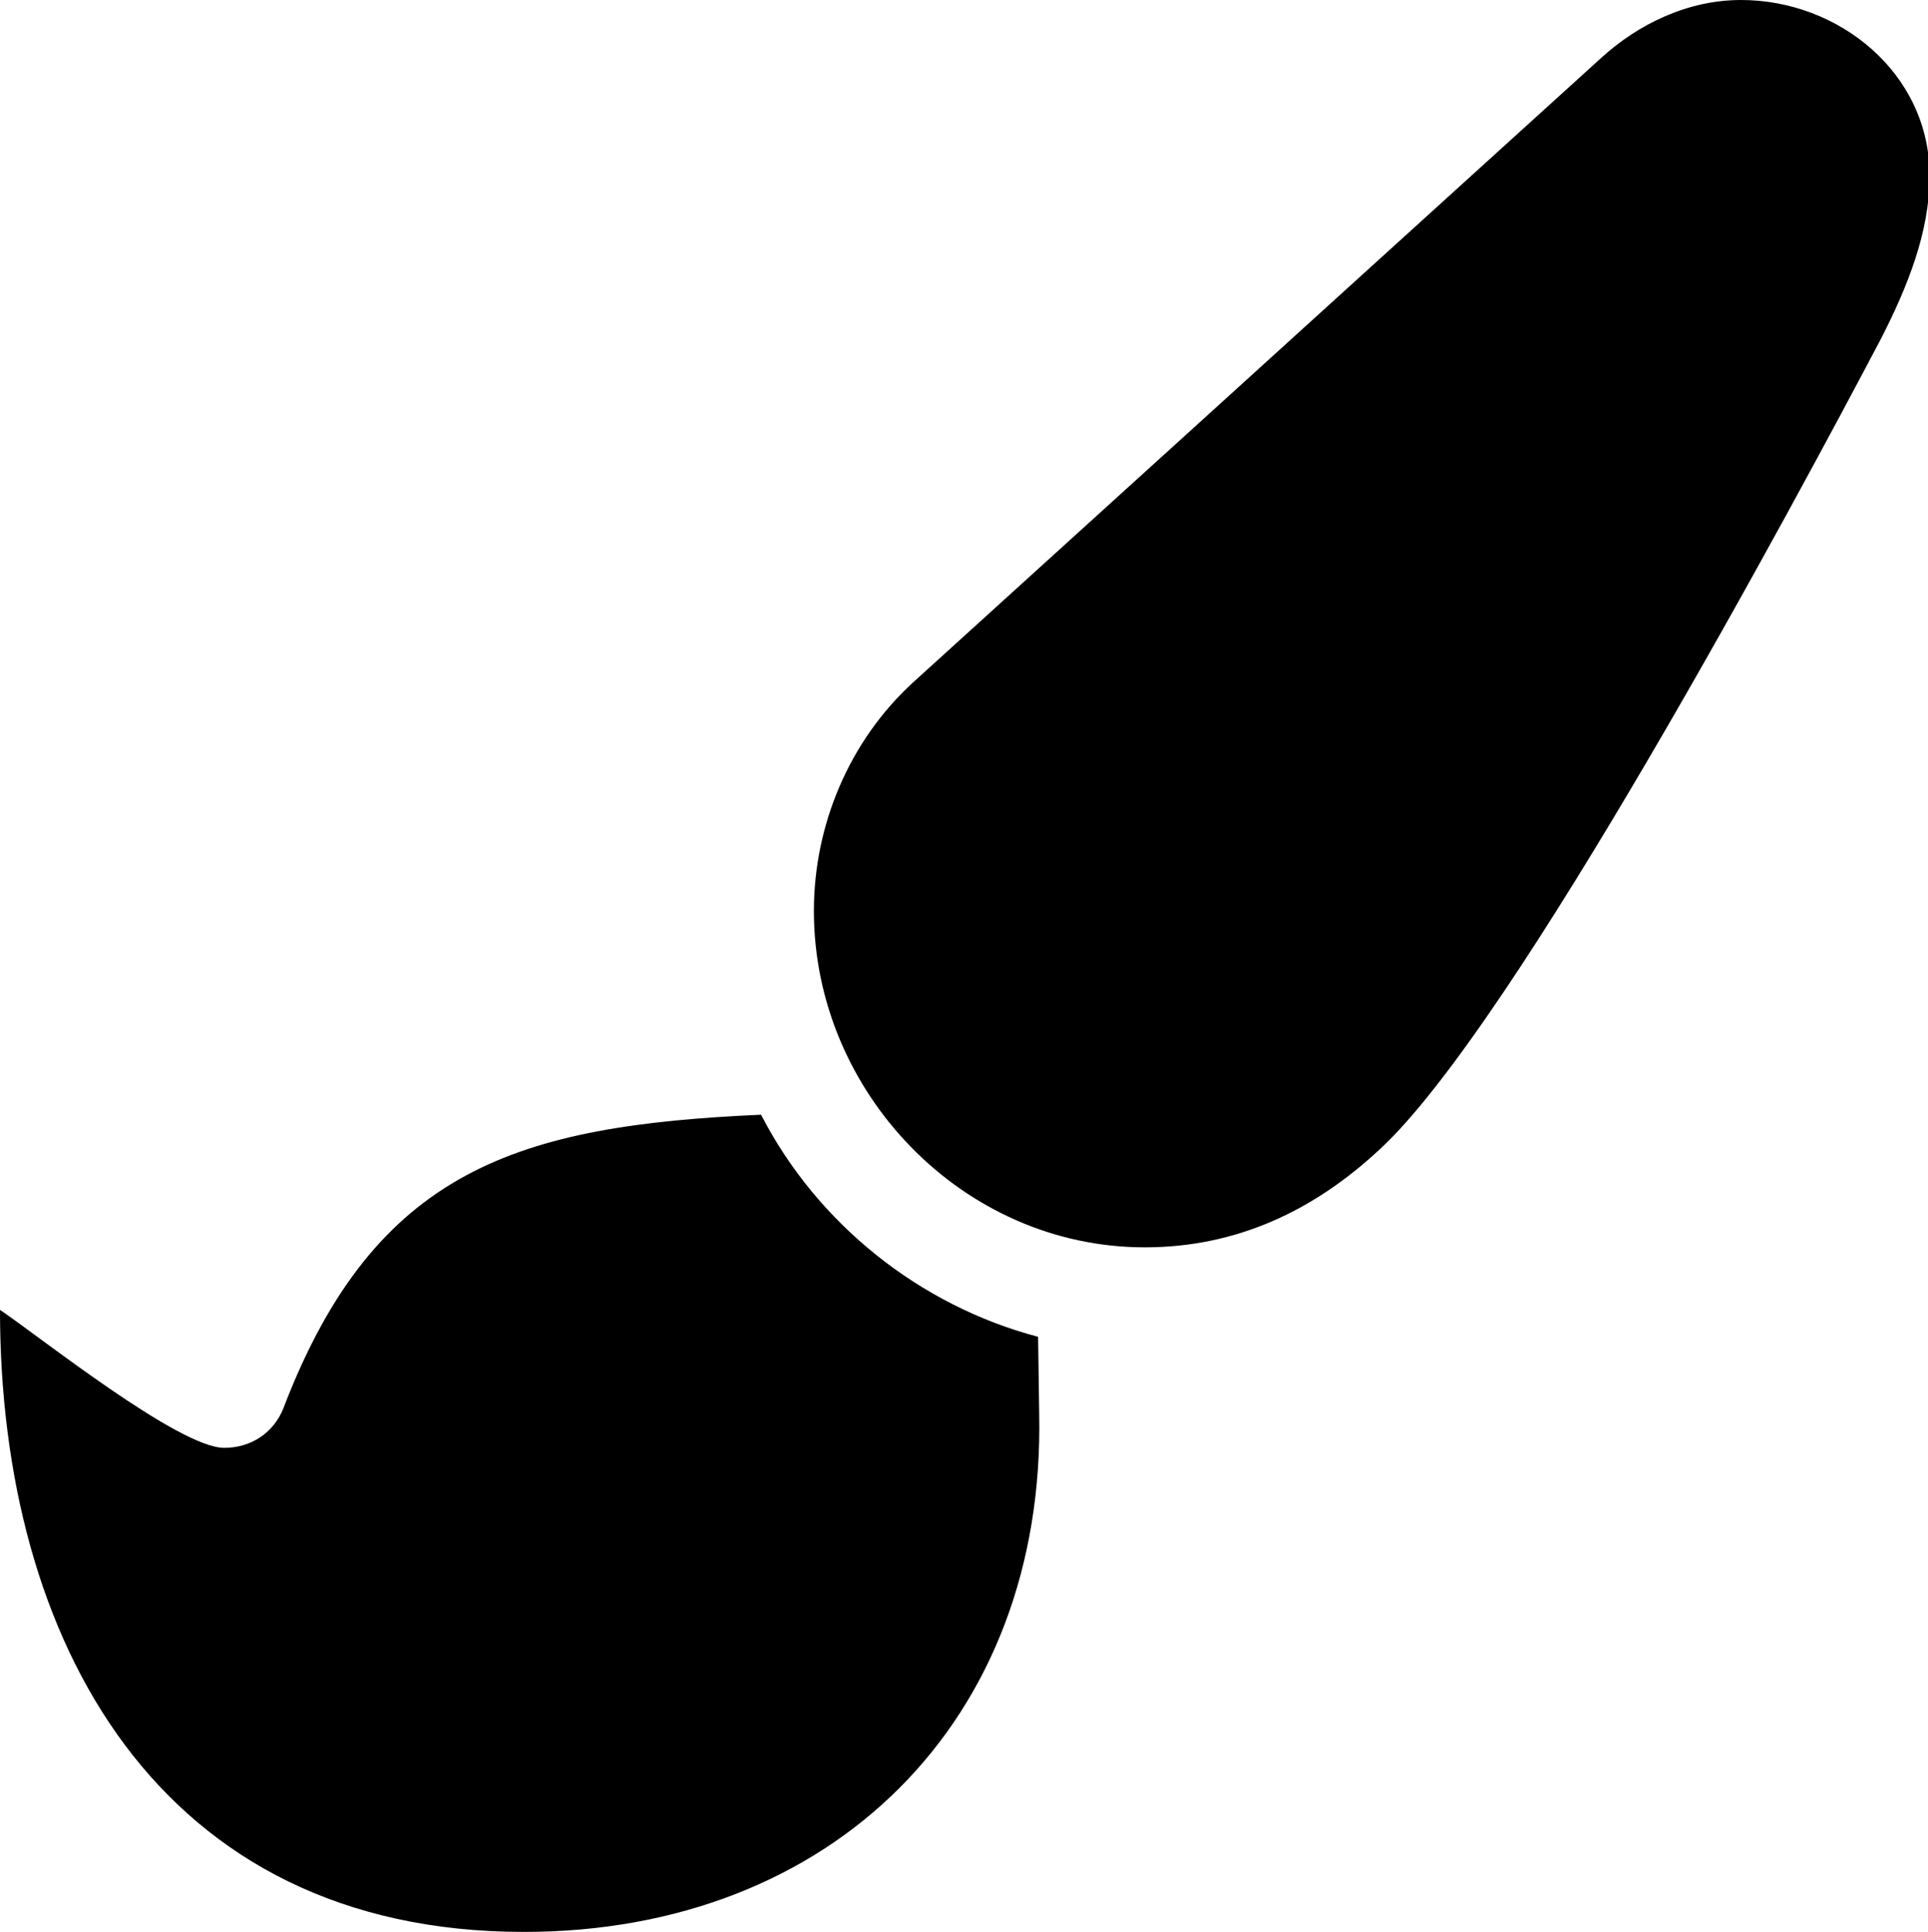
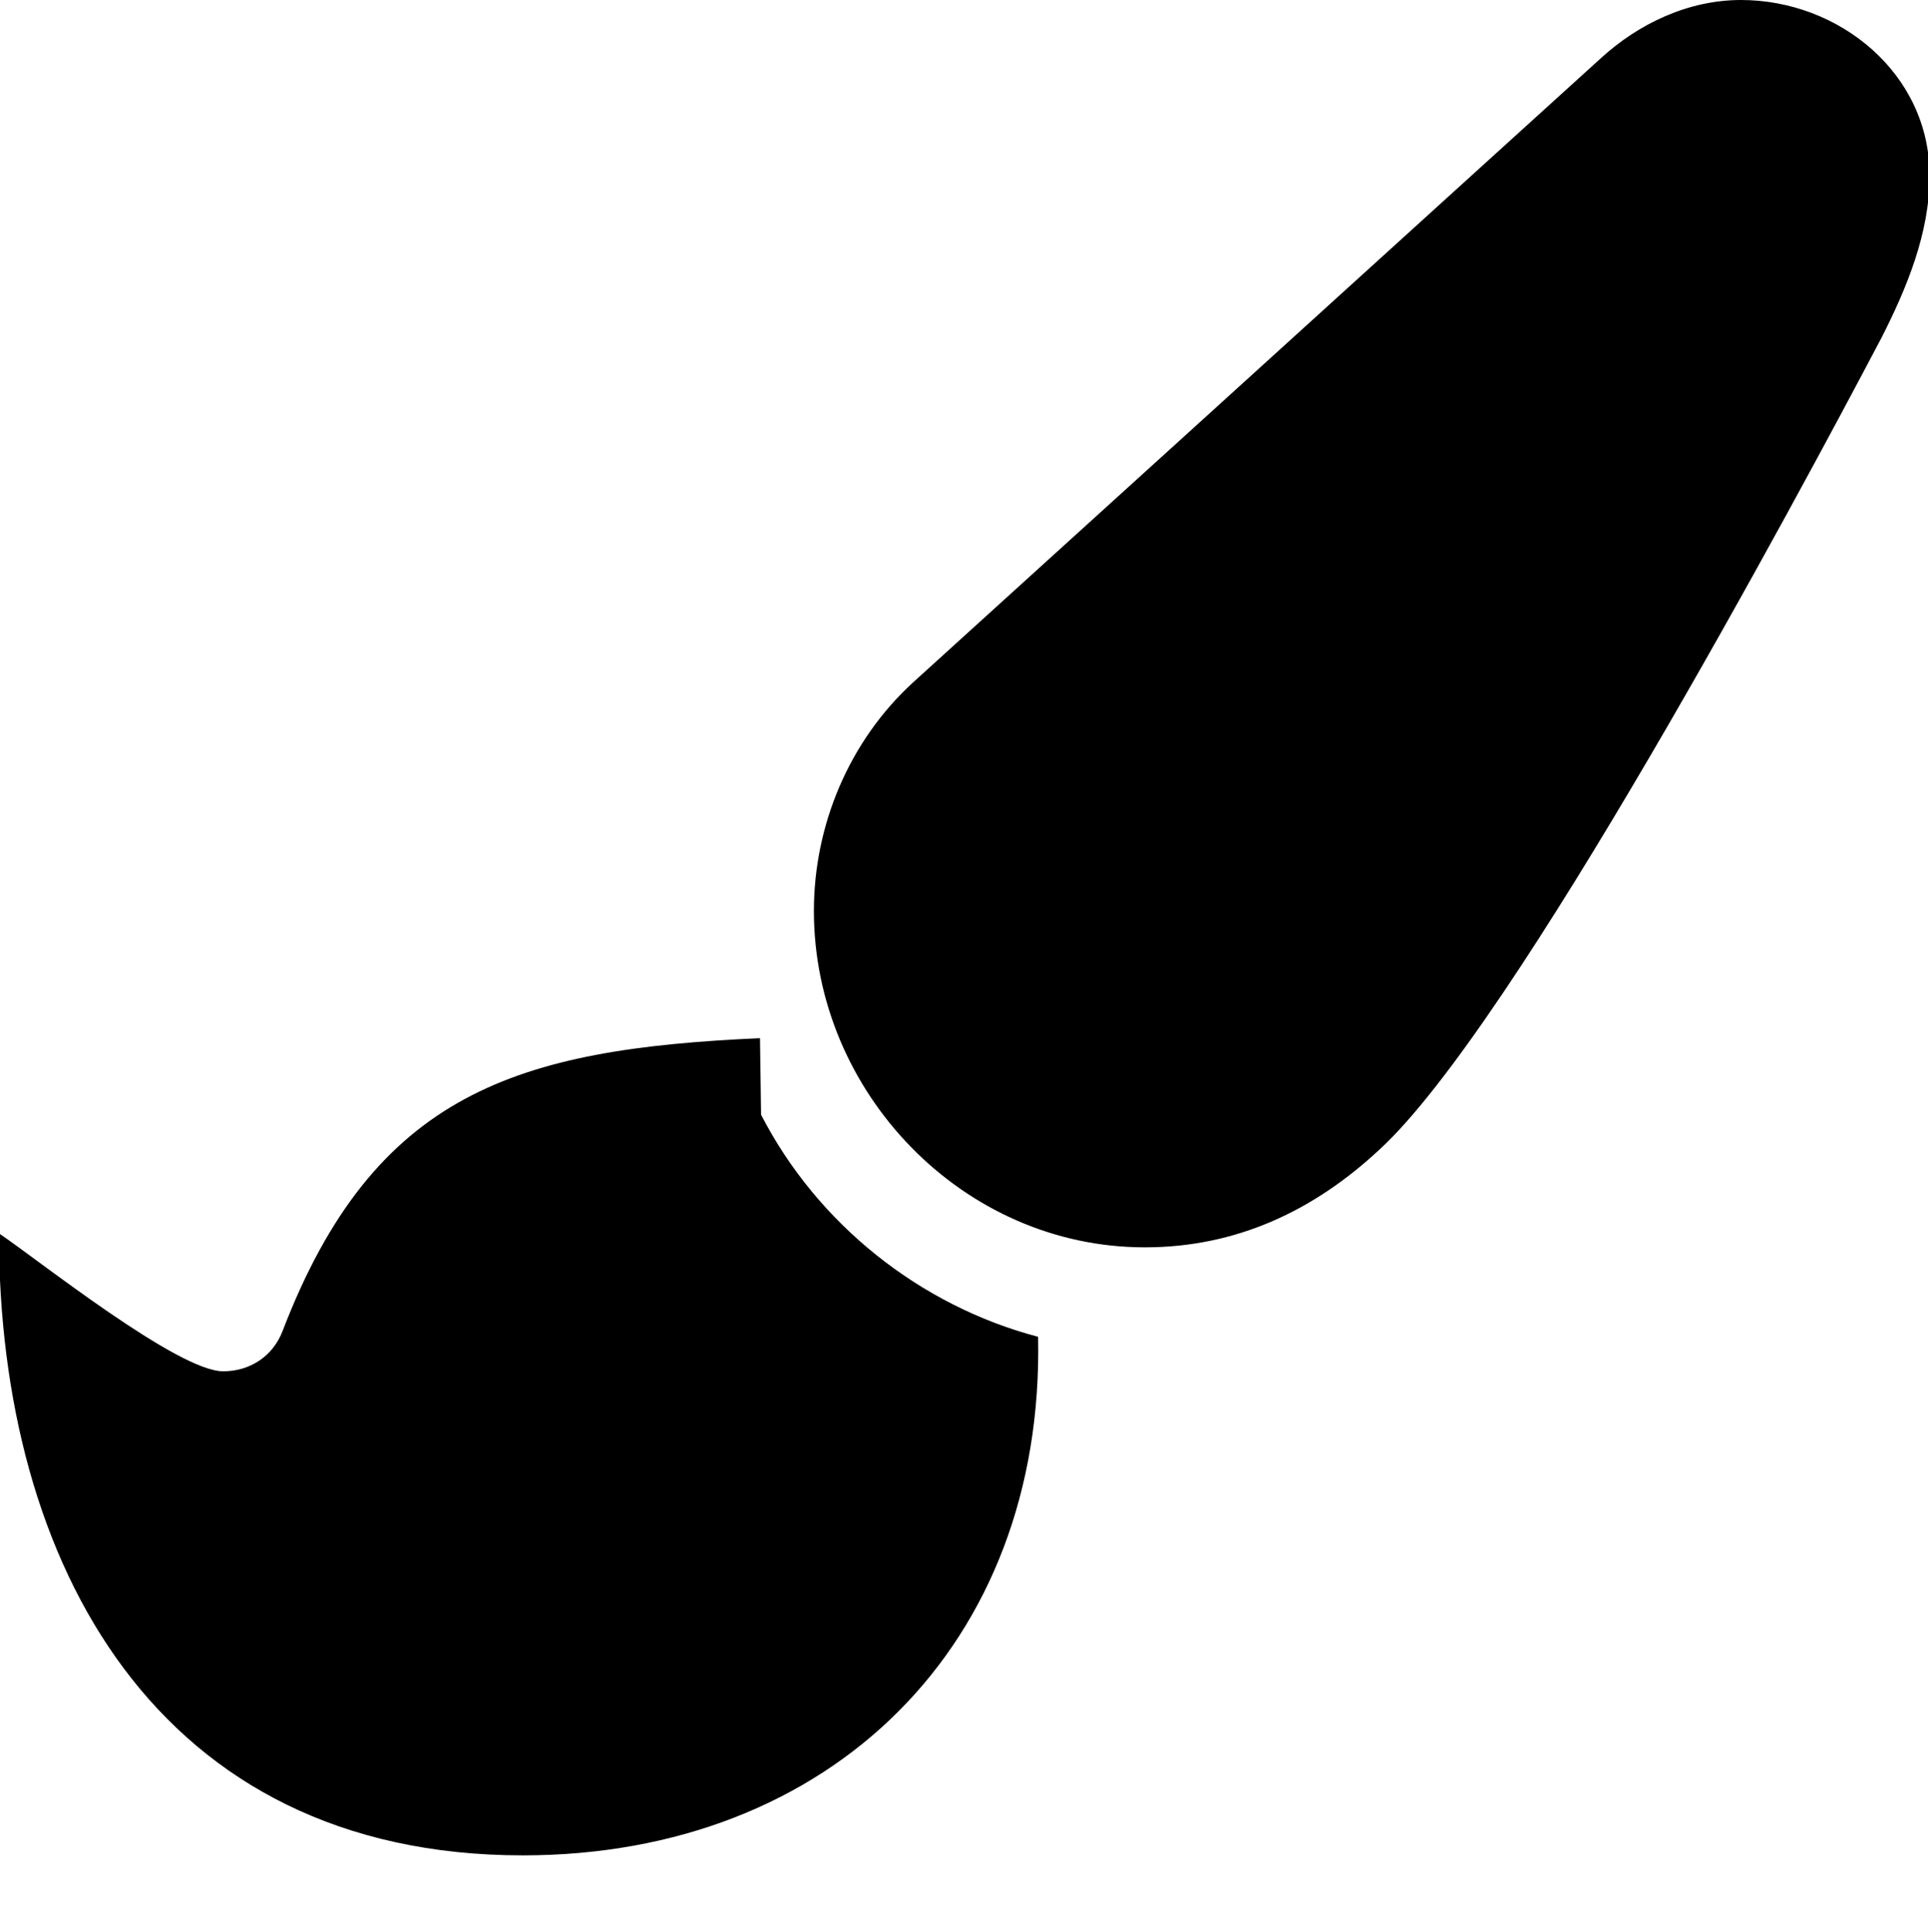
<svg xmlns="http://www.w3.org/2000/svg" version="1.1" width="511" height="512" viewBox="0 0 511 512">
  <title>paint-brush</title>
-   <path d="M461.428 0c26 0 50 19.428 50 46.572 0 15.143-6 29.715-12.857 43.143-22.286 42.285-97.143 182-132.857 214.857-17.428 16.286-38 26-62.286 26-48.286 0-87.714-41.143-87.714-89.143 0-22.857 9.428-45.143 26.286-60.571l182.286-165.429c10-9.143 23.143-15.428 37.143-15.428zM201.714 295.428c14.857 28.857 42 50.572 73.428 58.857l0.286 20.286c1.714 81.428-54.857 137.429-136.571 137.429-96.857 0-138.857-77.143-138.857-164.857 10.572 7.143 47.428 36.572 59.428 36.572 7.143 0 13.143-4 15.715-10.572 24.285-63.428 62.285-74.857 126.571-77.714z" />
+   <path d="M461.428 0c26 0 50 19.428 50 46.572 0 15.143-6 29.715-12.857 43.143-22.286 42.285-97.143 182-132.857 214.857-17.428 16.286-38 26-62.286 26-48.286 0-87.714-41.143-87.714-89.143 0-22.857 9.428-45.143 26.286-60.571l182.286-165.429c10-9.143 23.143-15.428 37.143-15.428zM201.714 295.428c14.857 28.857 42 50.572 73.428 58.857c1.714 81.428-54.857 137.429-136.571 137.429-96.857 0-138.857-77.143-138.857-164.857 10.572 7.143 47.428 36.572 59.428 36.572 7.143 0 13.143-4 15.715-10.572 24.285-63.428 62.285-74.857 126.571-77.714z" />
</svg>